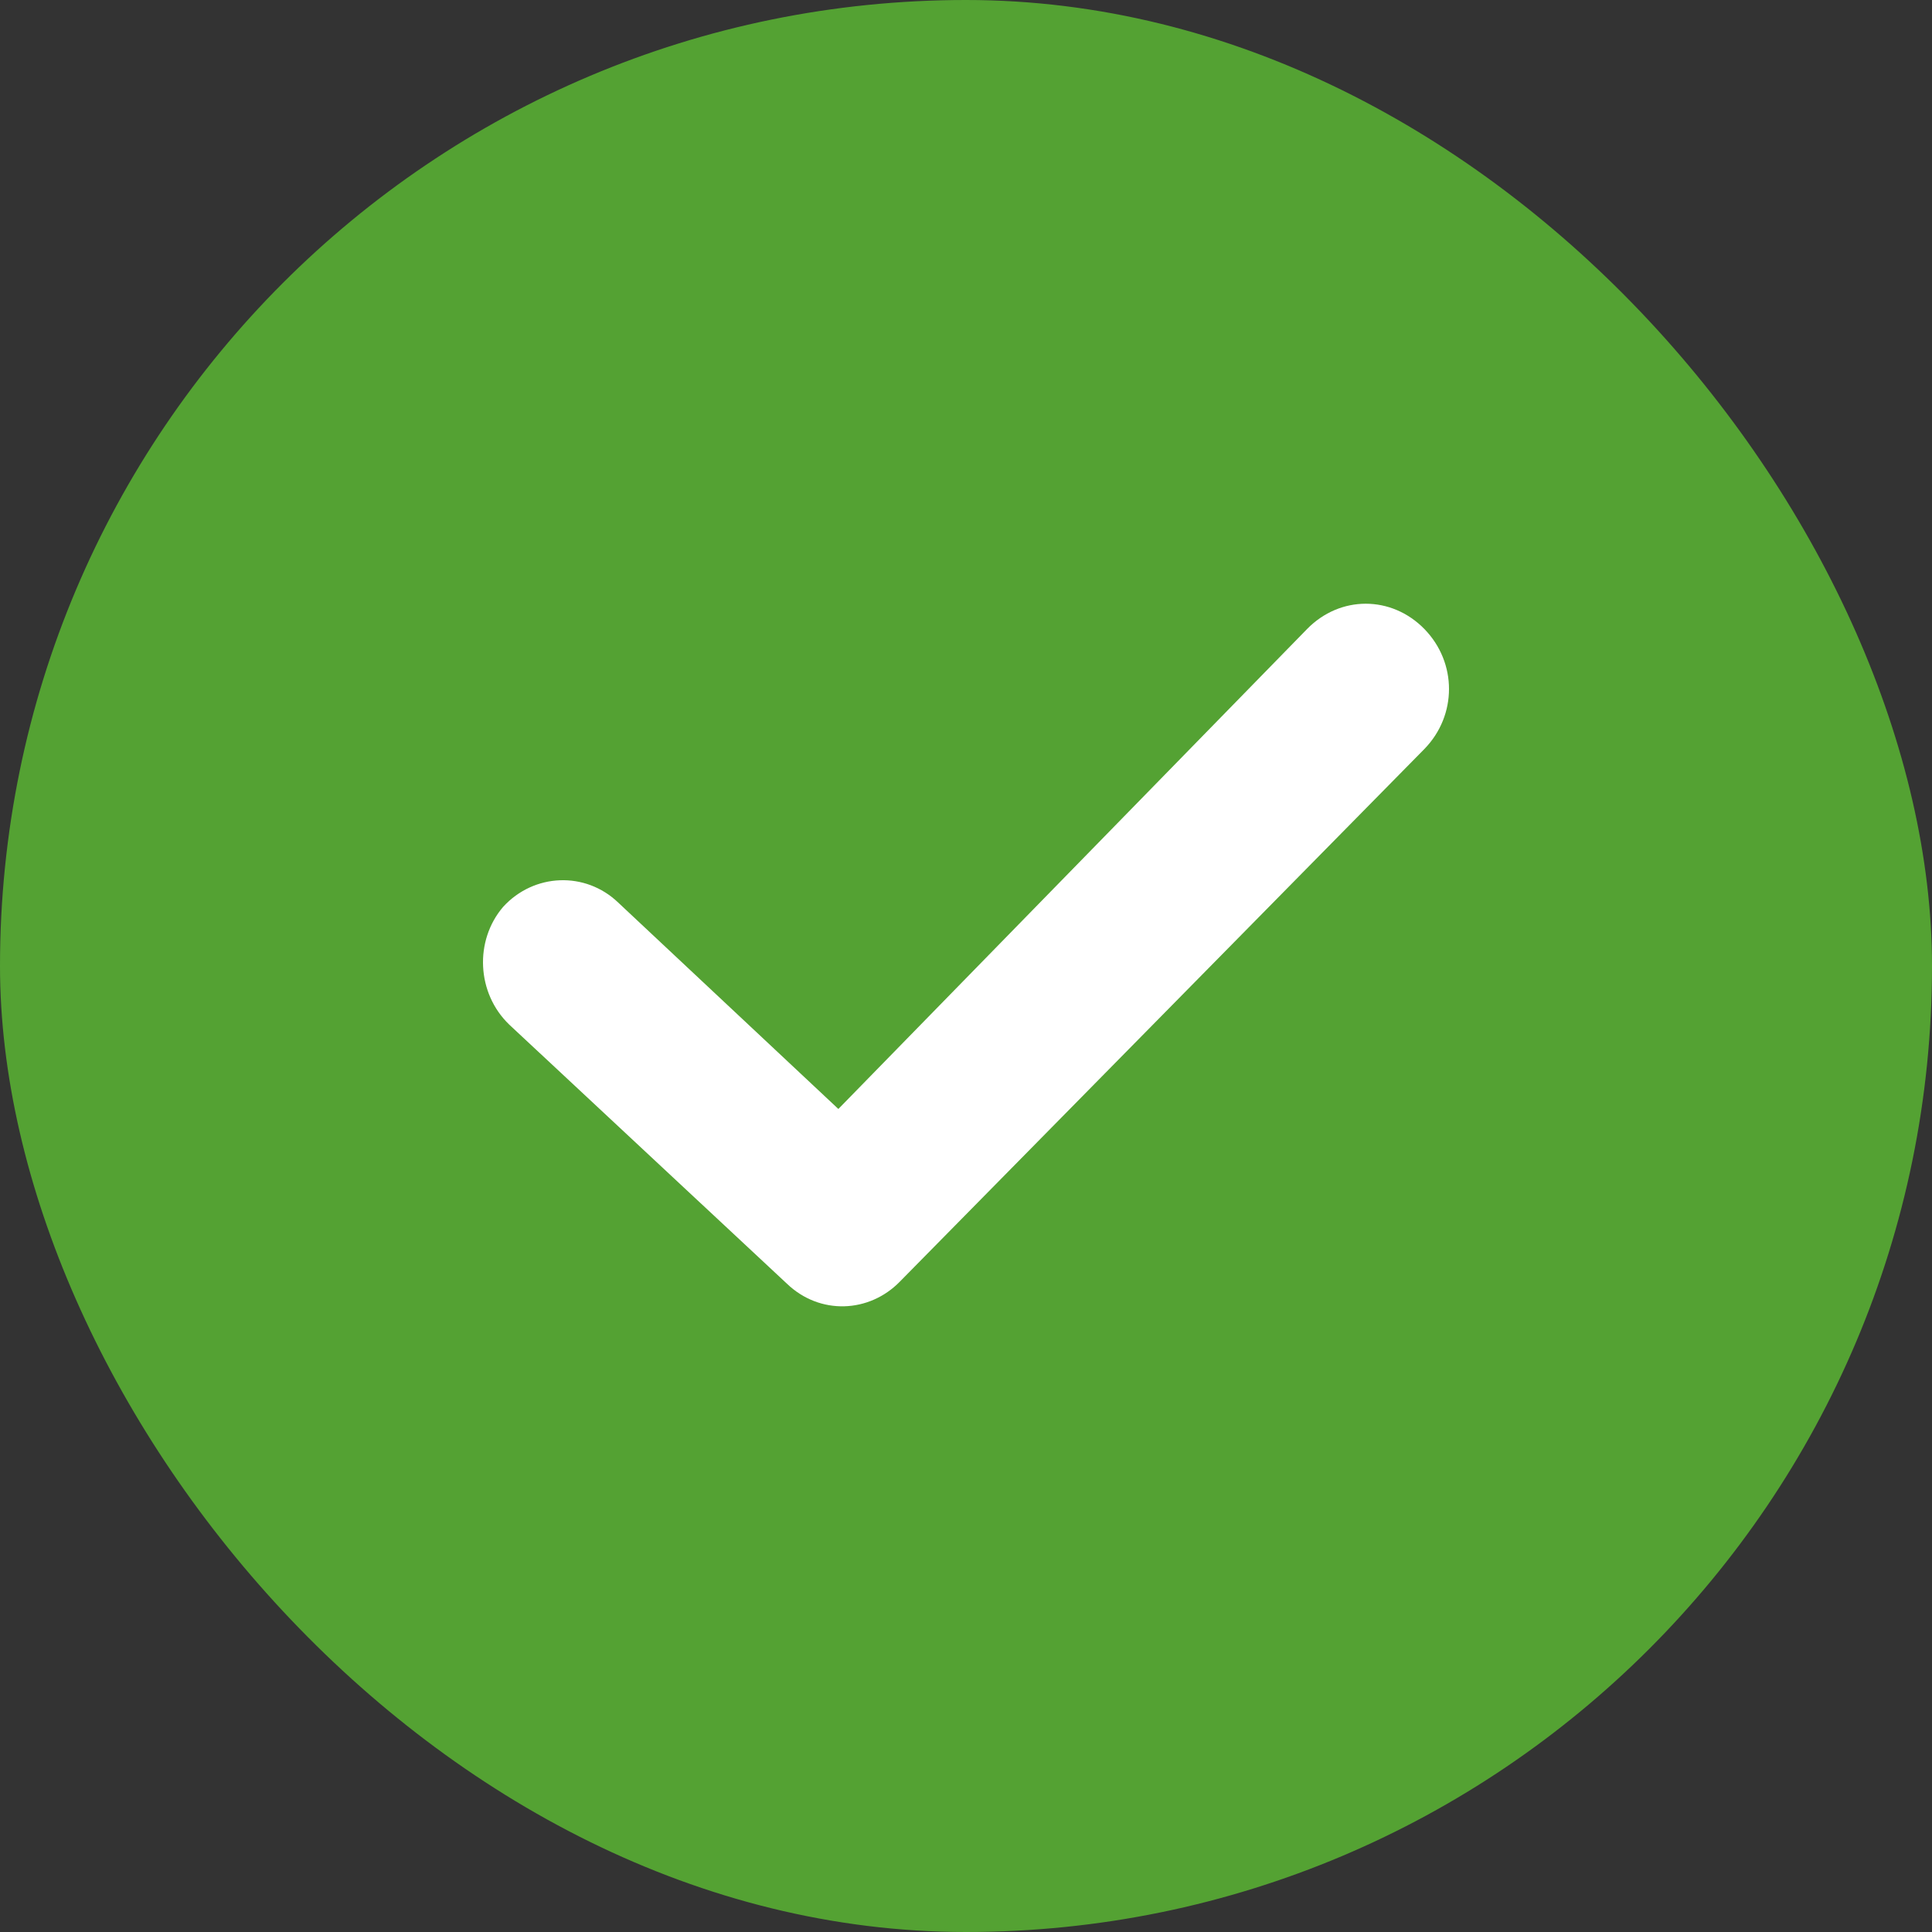
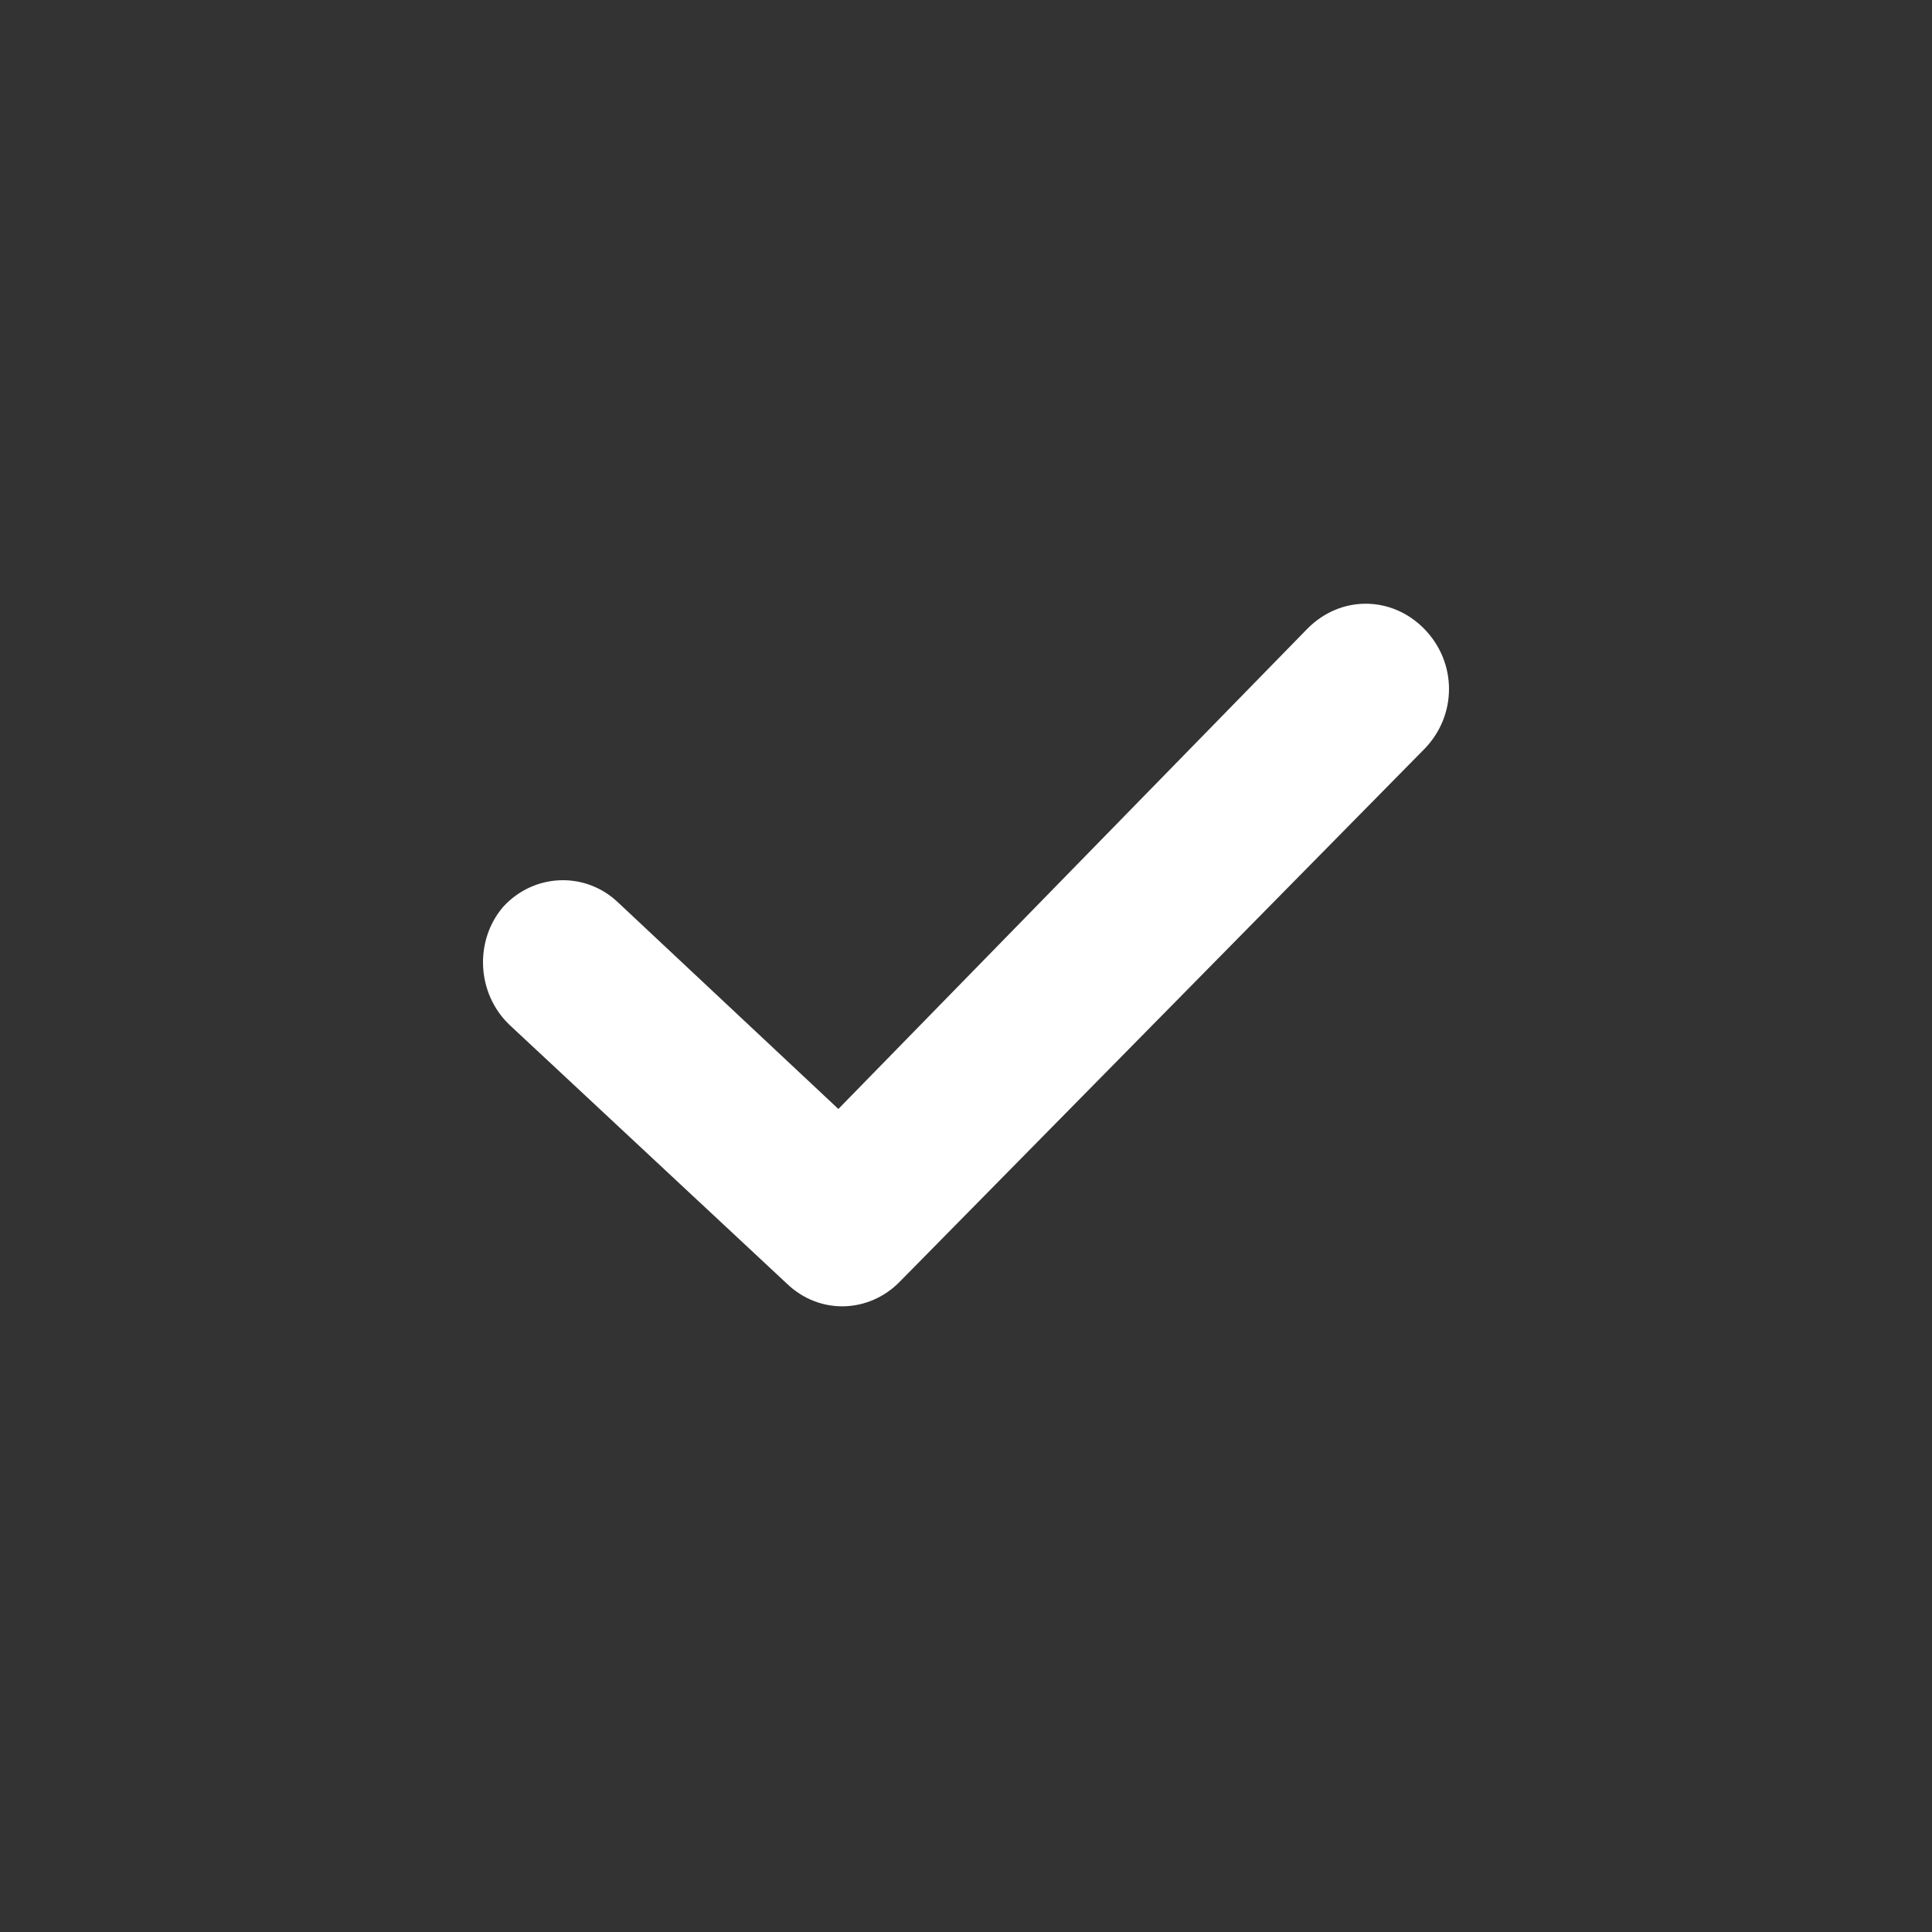
<svg xmlns="http://www.w3.org/2000/svg" width="16" height="16" viewBox="0 0 16 16" fill="none">
  <rect x="0" y="0" width="16" height="16" fill="#333333" stroke="none" />
-   <rect width="16" height="16" rx="8" fill="#54A233" />
  <path d="M11.796 6.203L7.453 10.613C7.198 10.875 6.789 10.892 6.517 10.631L4.218 8.486C3.946 8.225 3.928 7.789 4.167 7.51C4.422 7.231 4.848 7.214 5.12 7.475L6.943 9.184L10.825 5.209C11.098 4.93 11.523 4.93 11.796 5.209C12.068 5.488 12.068 5.924 11.796 6.203Z" fill="white" />
</svg>